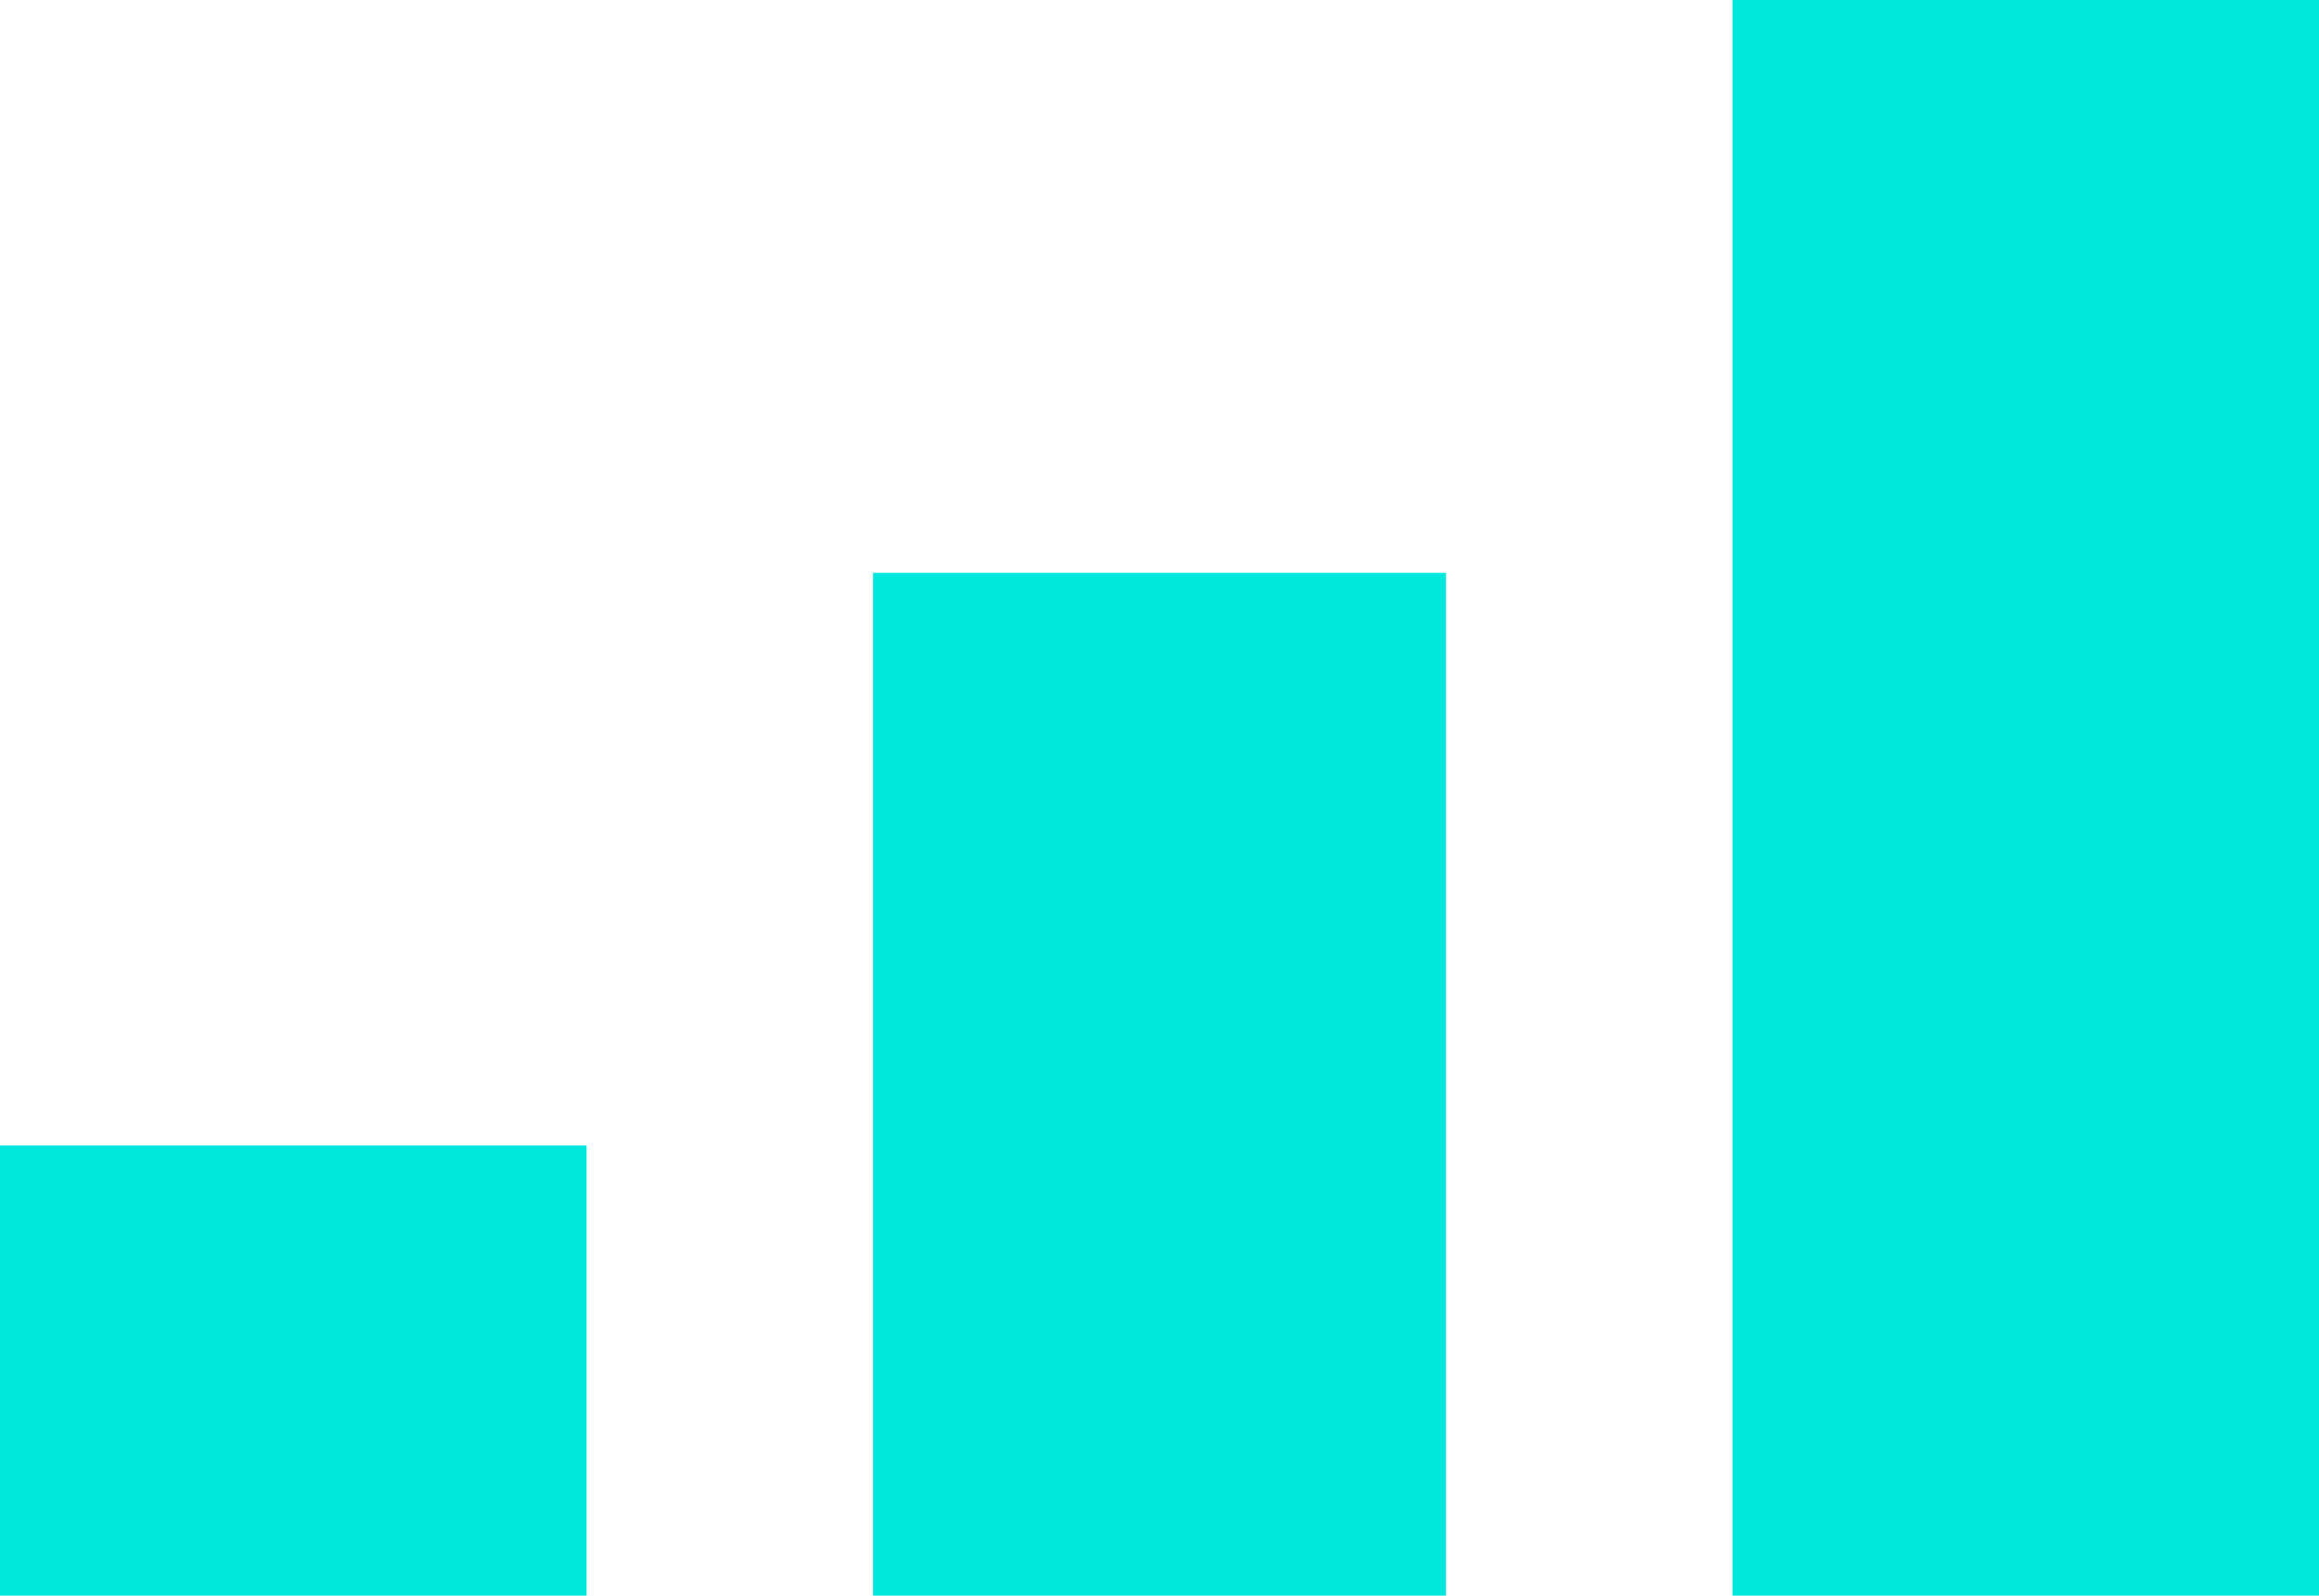
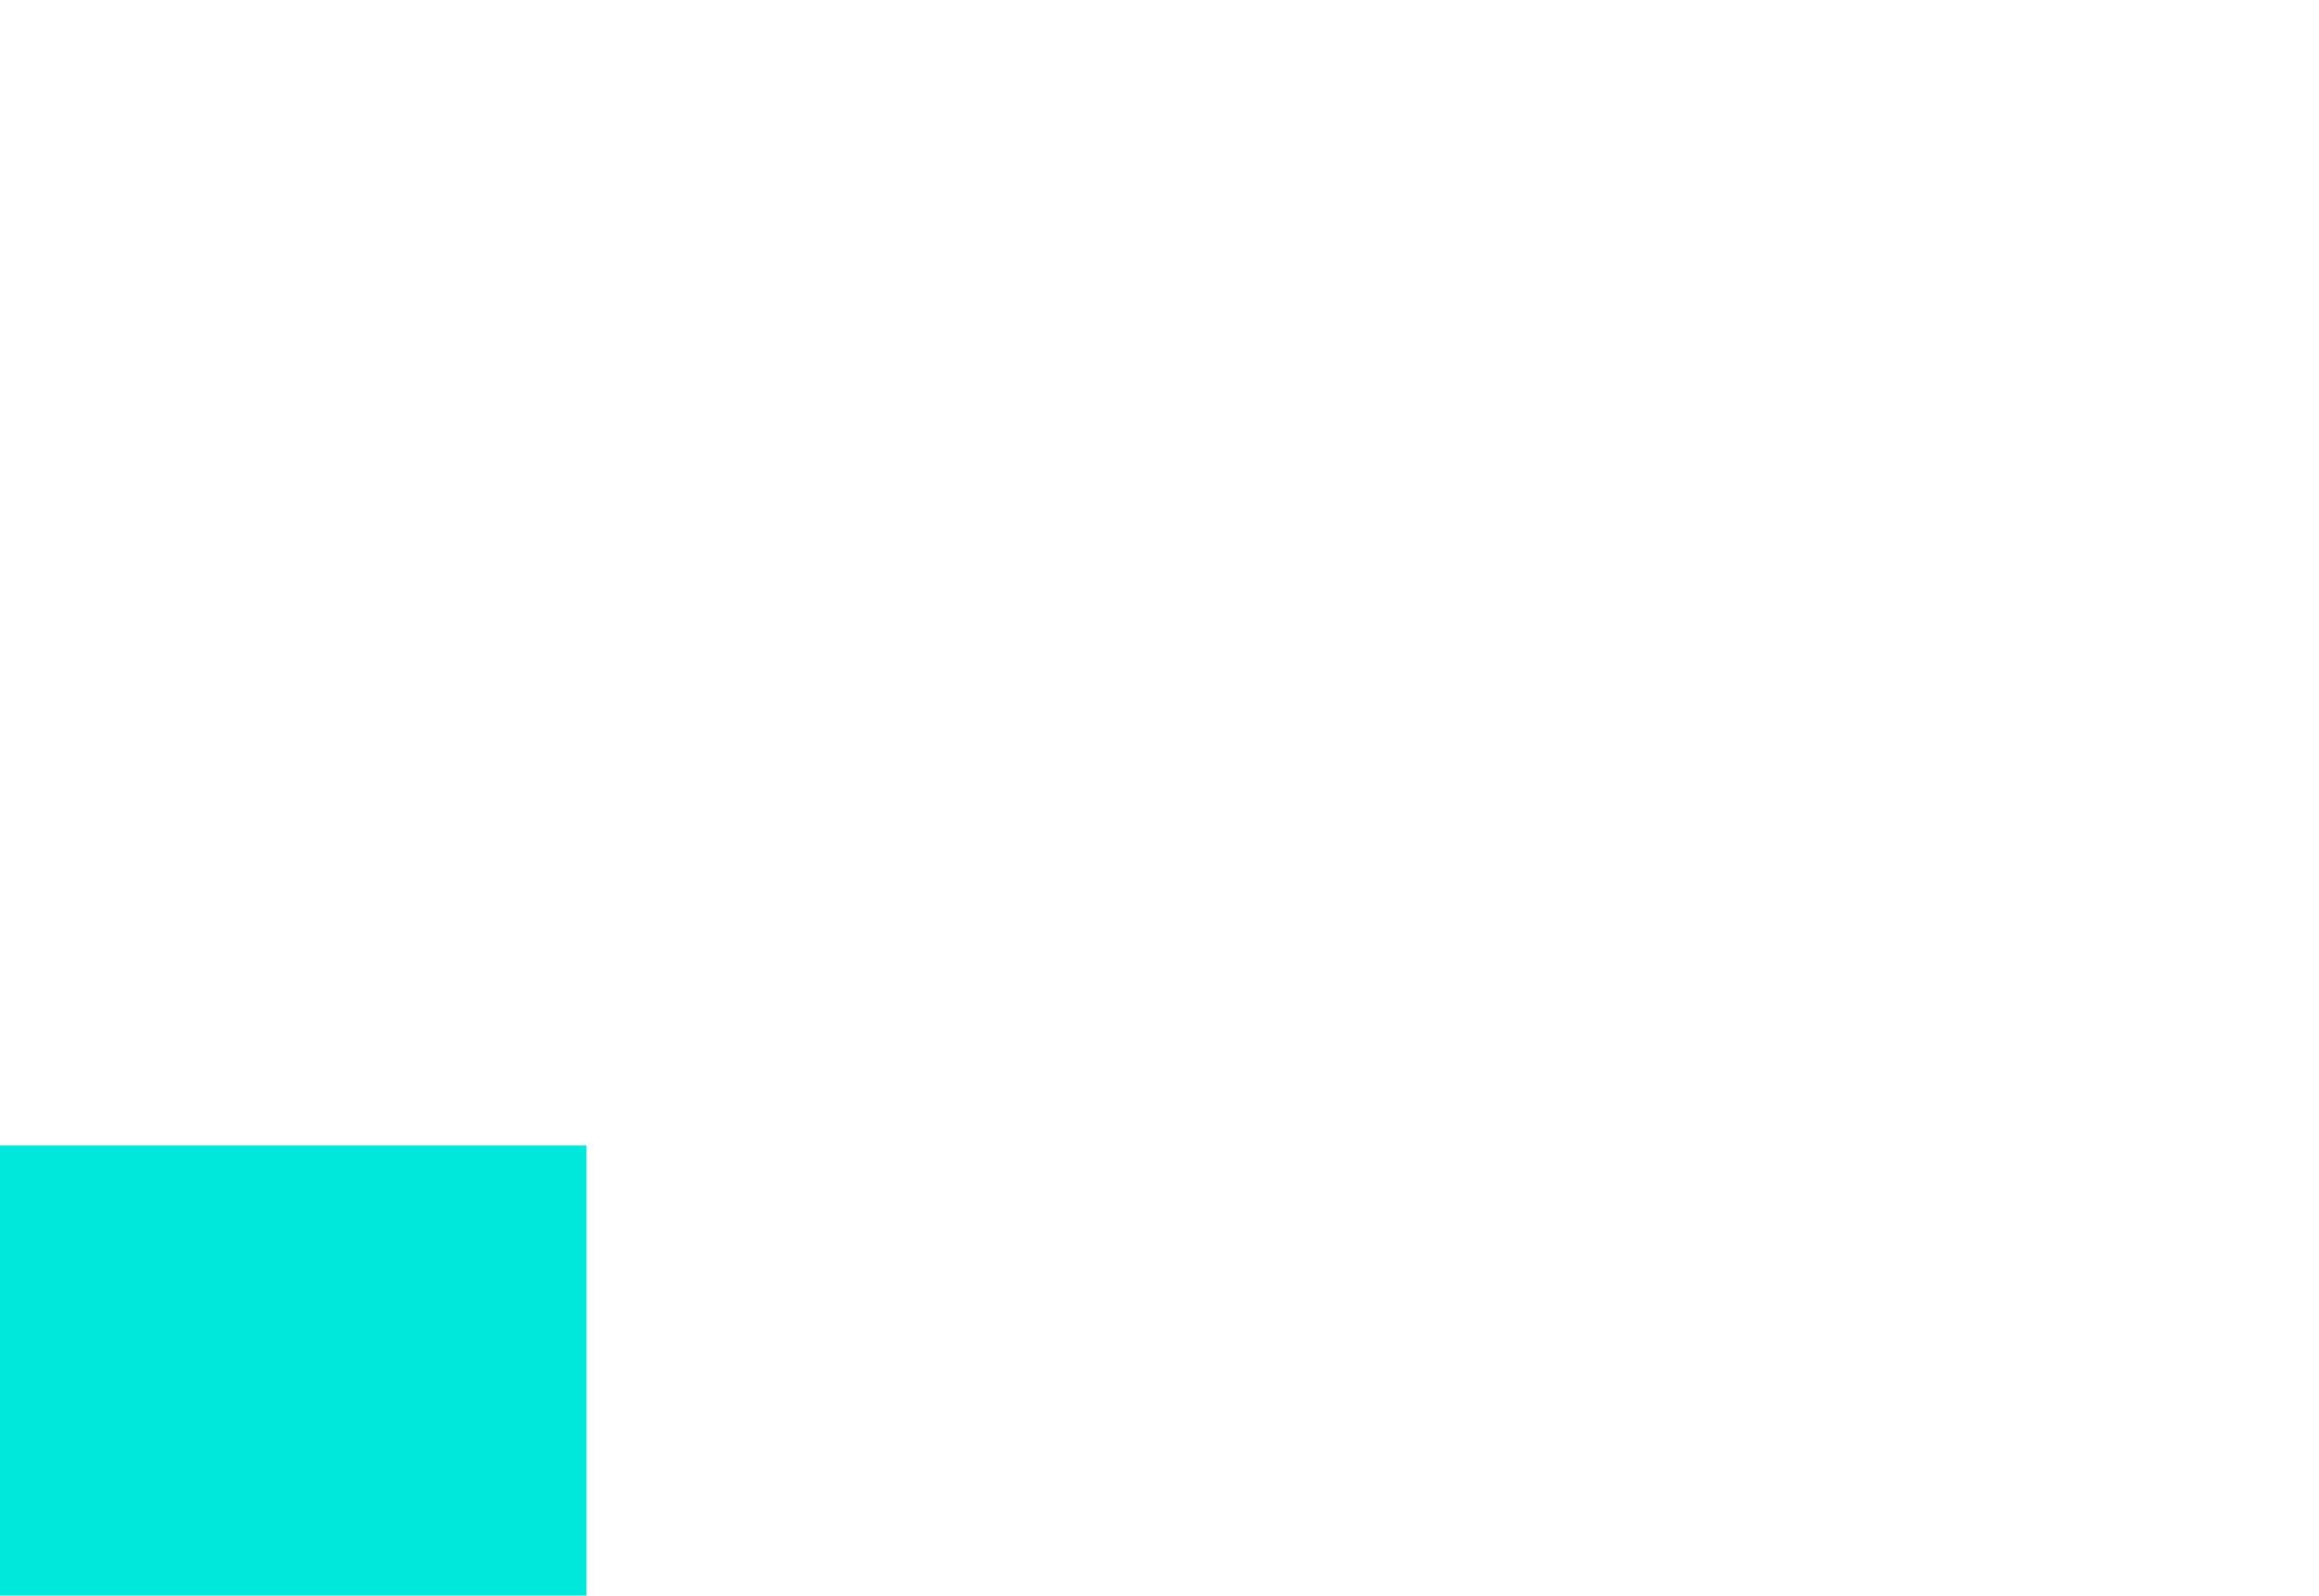
<svg xmlns="http://www.w3.org/2000/svg" width="170" height="117" viewBox="0 0 170 117" fill="none">
-   <path d="M170 0H127V117H170V0Z" fill="#00E7DC" />
-   <path d="M64 42H106V117H64V42Z" fill="#00E7DC" />
  <path d="M0 84H43V117H0V84Z" fill="#00E7DC" />
</svg>